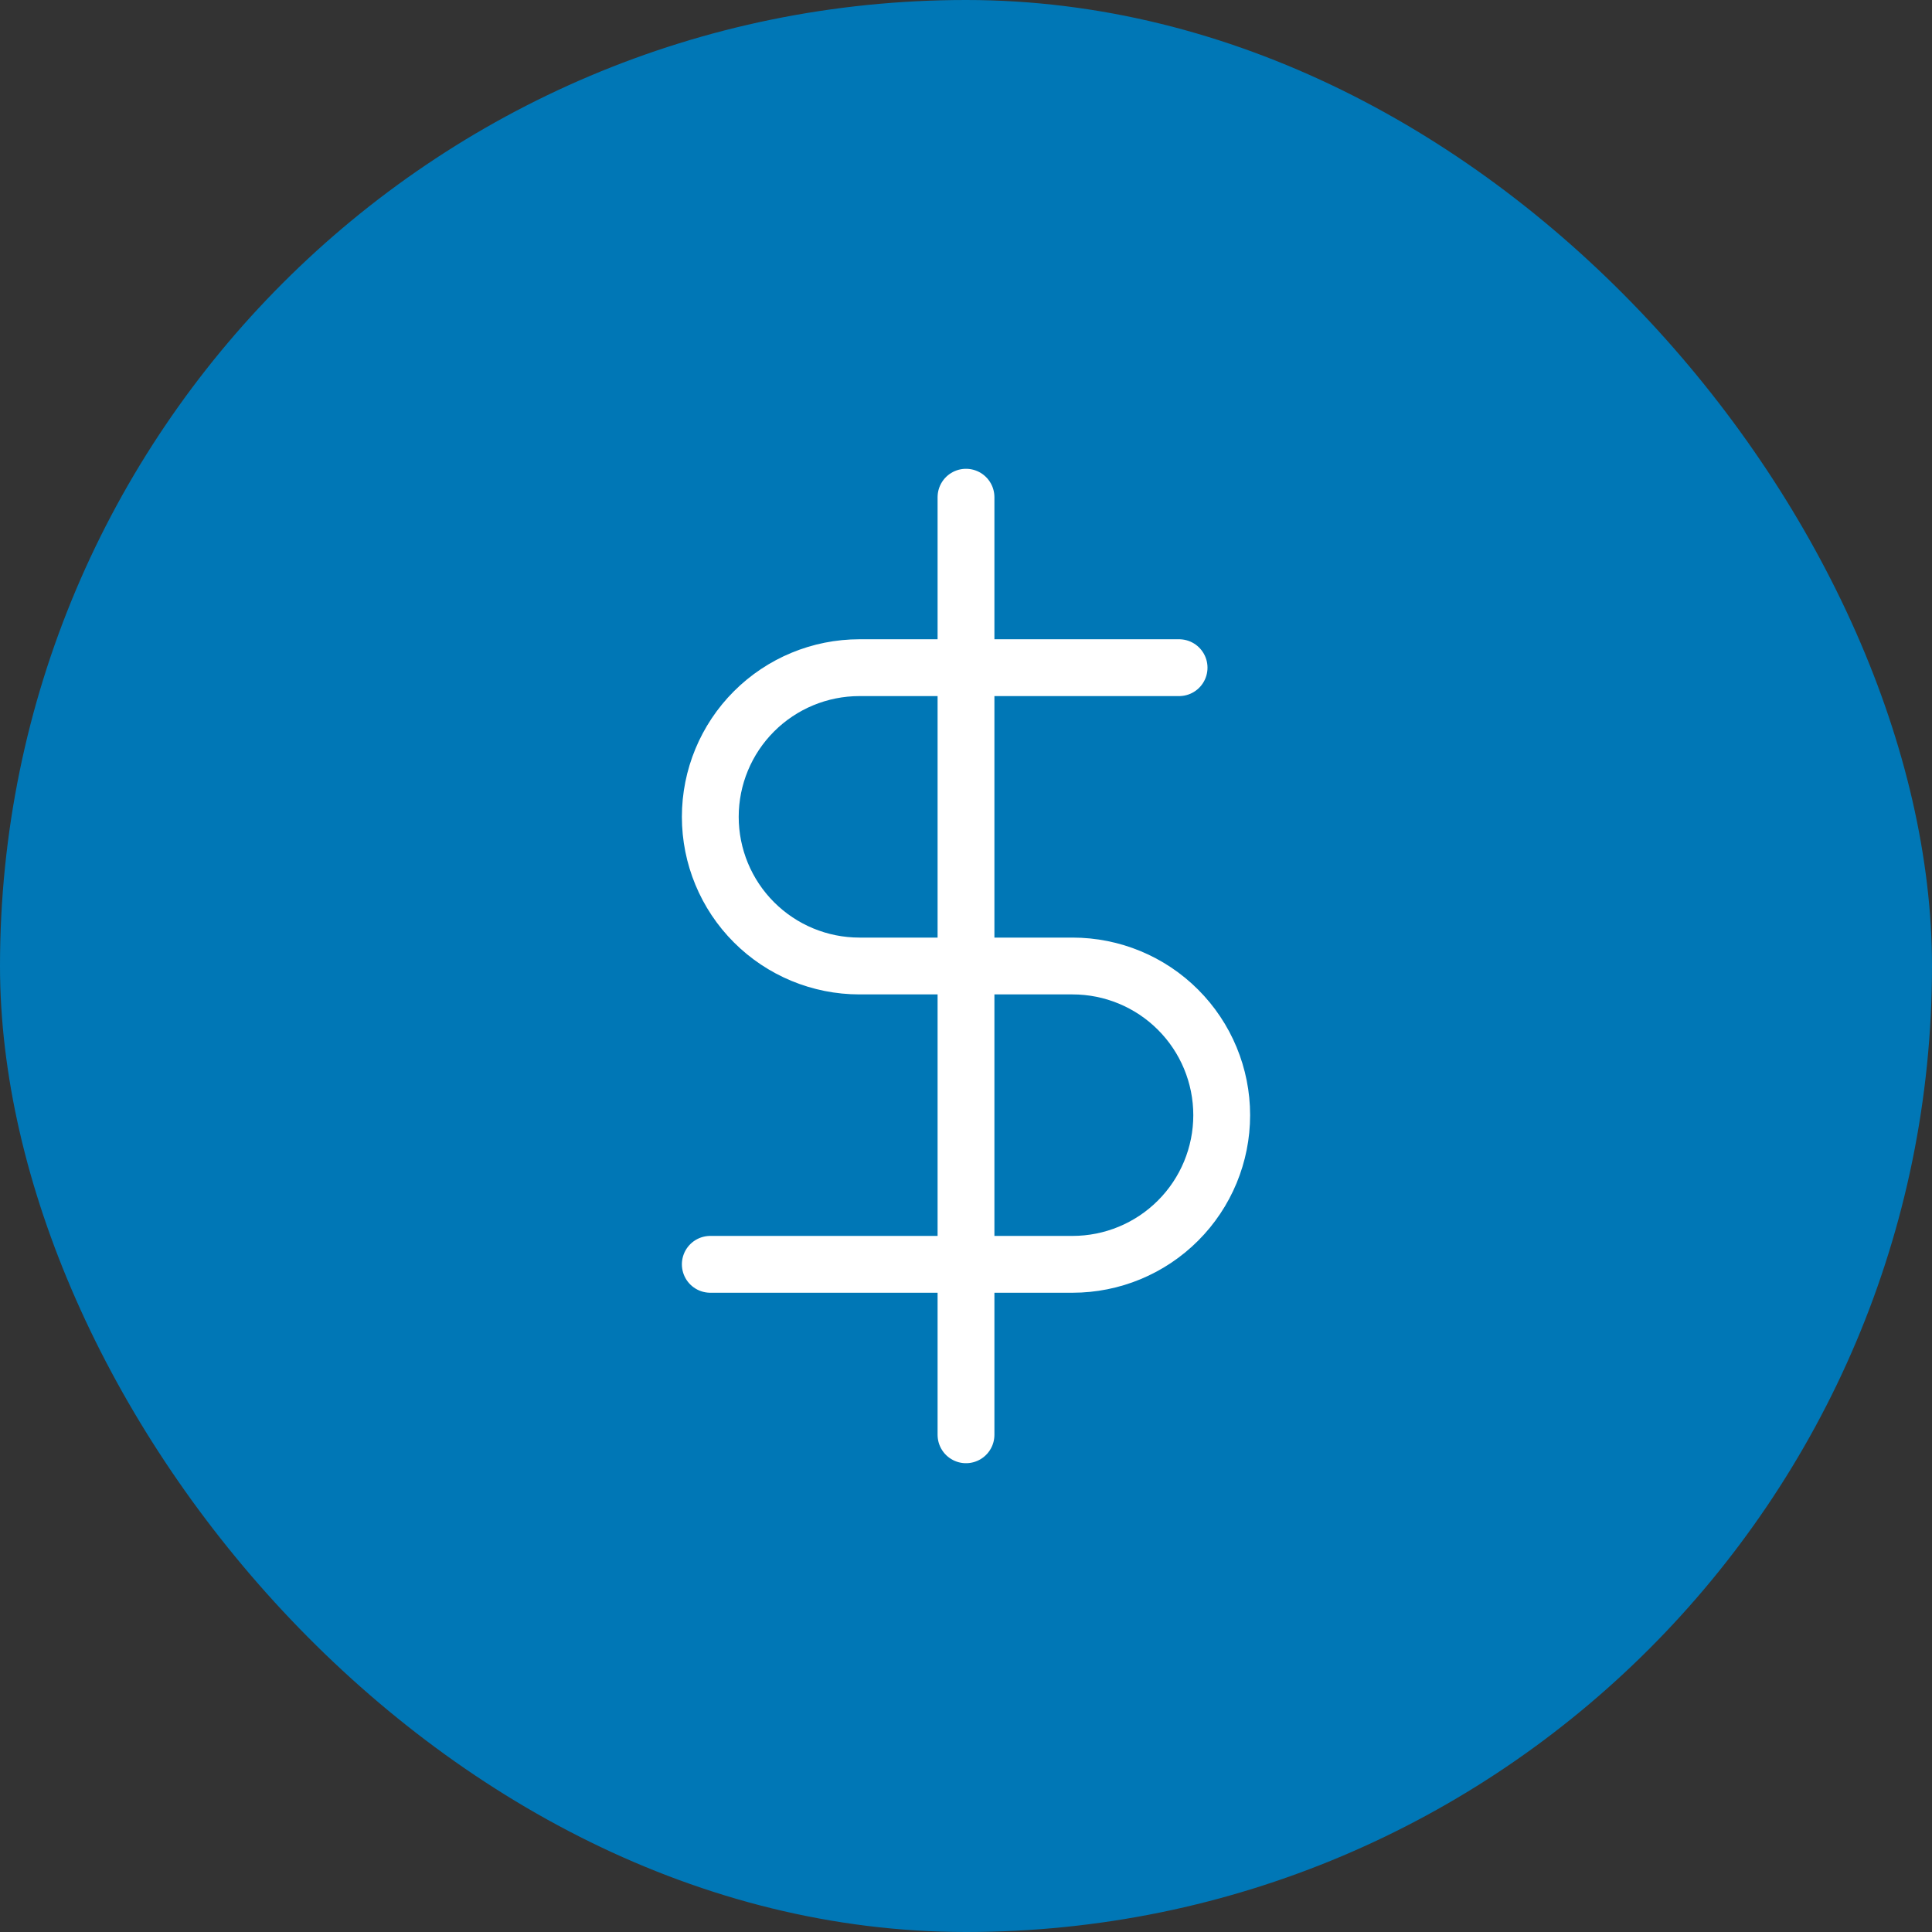
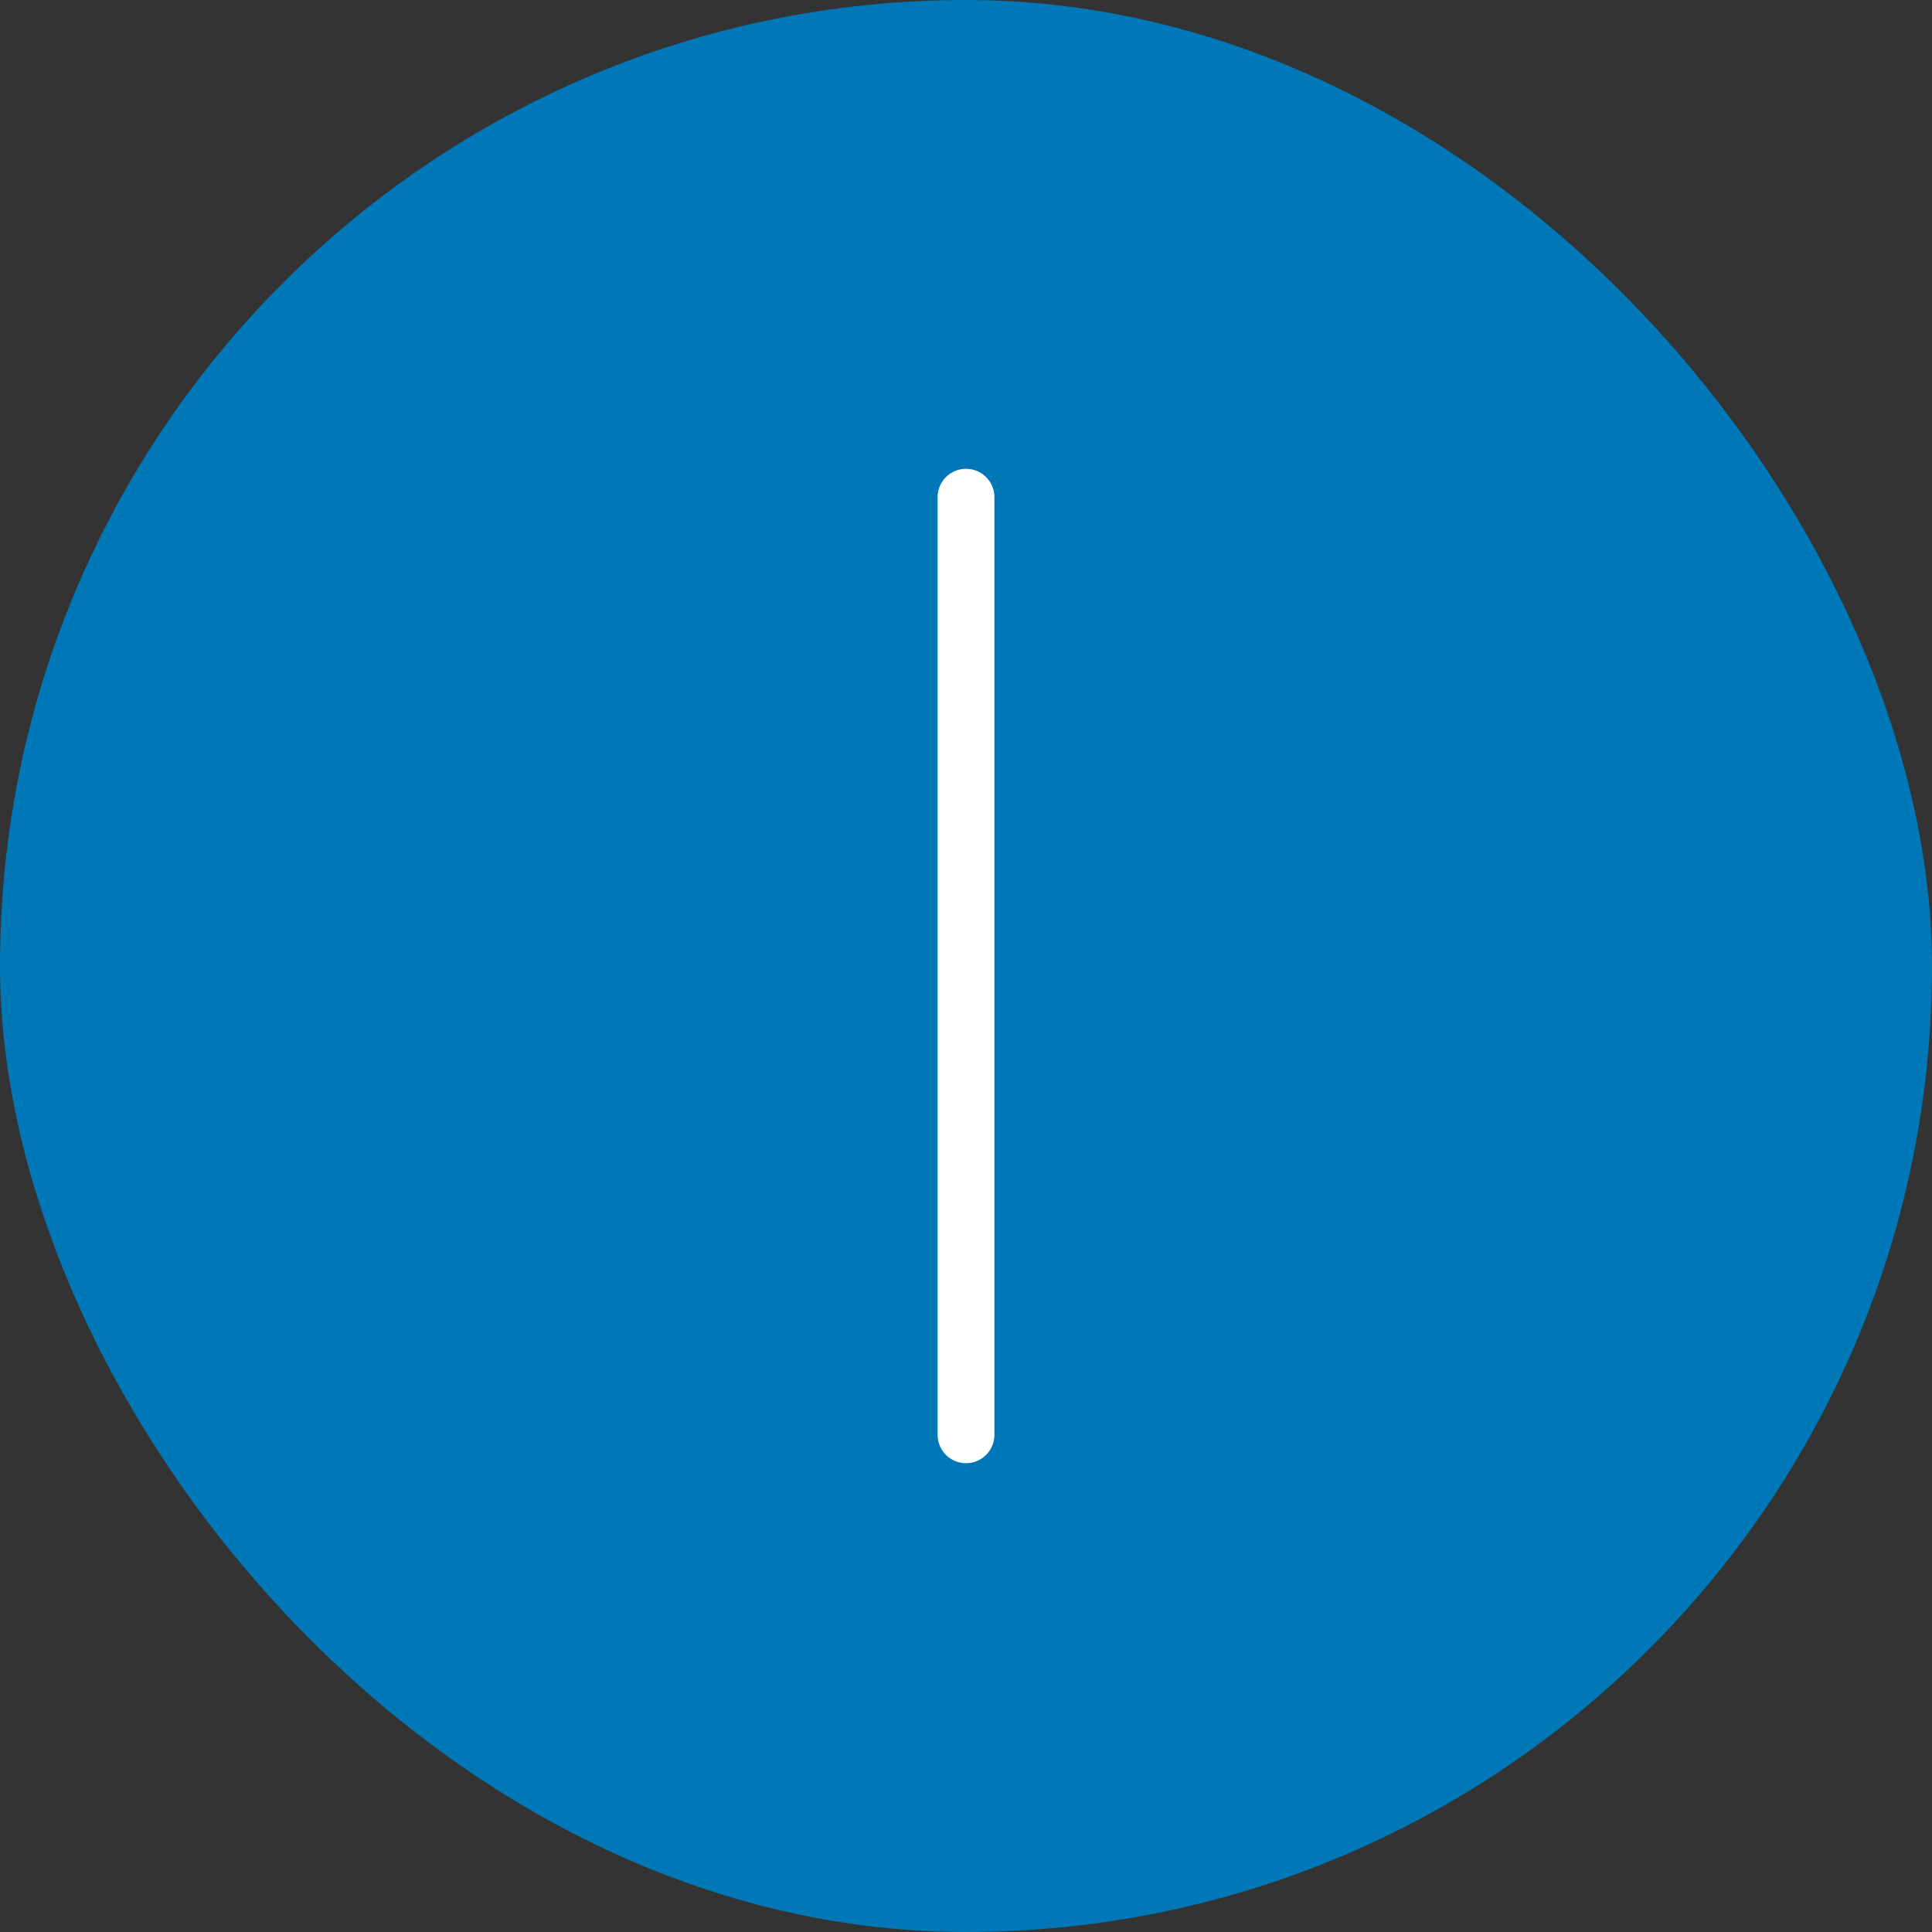
<svg xmlns="http://www.w3.org/2000/svg" width="68" height="68" viewBox="0 0 68 68" fill="none">
  <rect x="0" y="0" width="68" height="68" fill="#333333" stroke="none" />
  <rect width="68" height="68" rx="34" fill="#0077B6" />
  <path d="M34 17.5V50.5" stroke="white" stroke-width="2" stroke-linecap="round" stroke-linejoin="round" />
-   <path d="M41.5 23.5H30.25C28.858 23.5 27.522 24.053 26.538 25.038C25.553 26.022 25 27.358 25 28.75C25 30.142 25.553 31.478 26.538 32.462C27.522 33.447 28.858 34 30.25 34H37.75C39.142 34 40.478 34.553 41.462 35.538C42.447 36.522 43 37.858 43 39.25C43 40.642 42.447 41.978 41.462 42.962C40.478 43.947 39.142 44.5 37.75 44.5H25" stroke="white" stroke-width="2" stroke-linecap="round" stroke-linejoin="round" />
</svg>